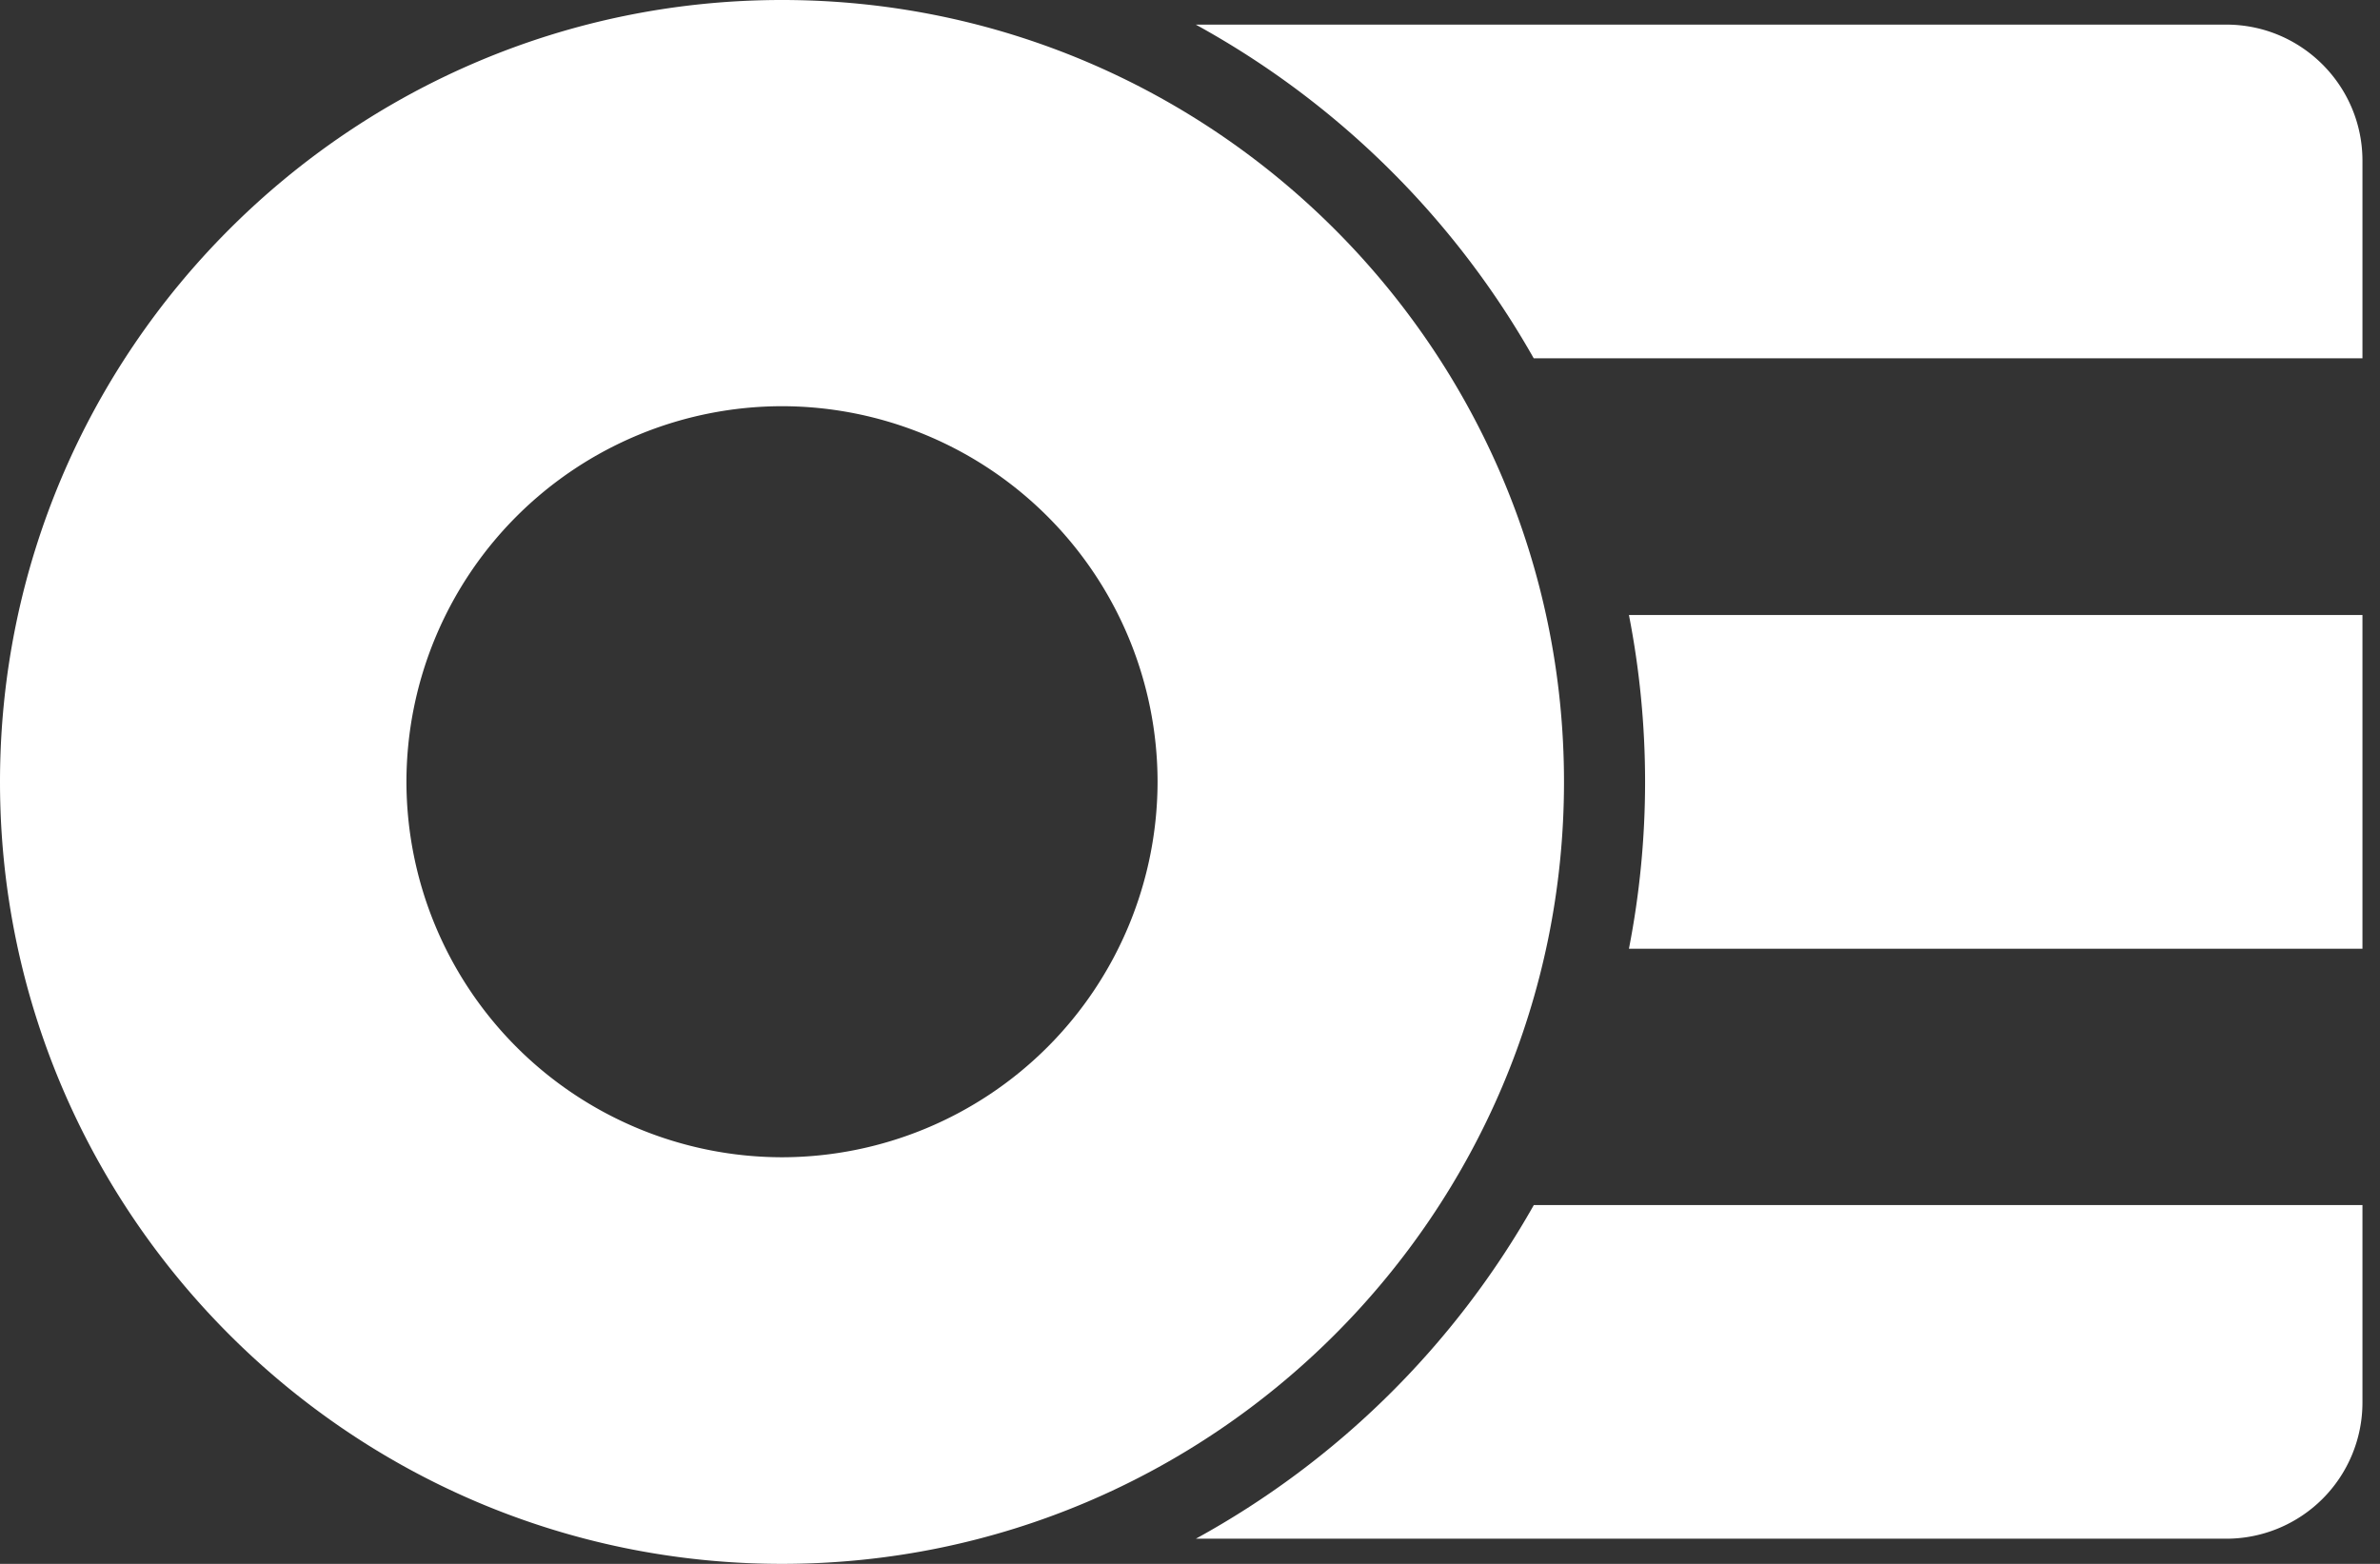
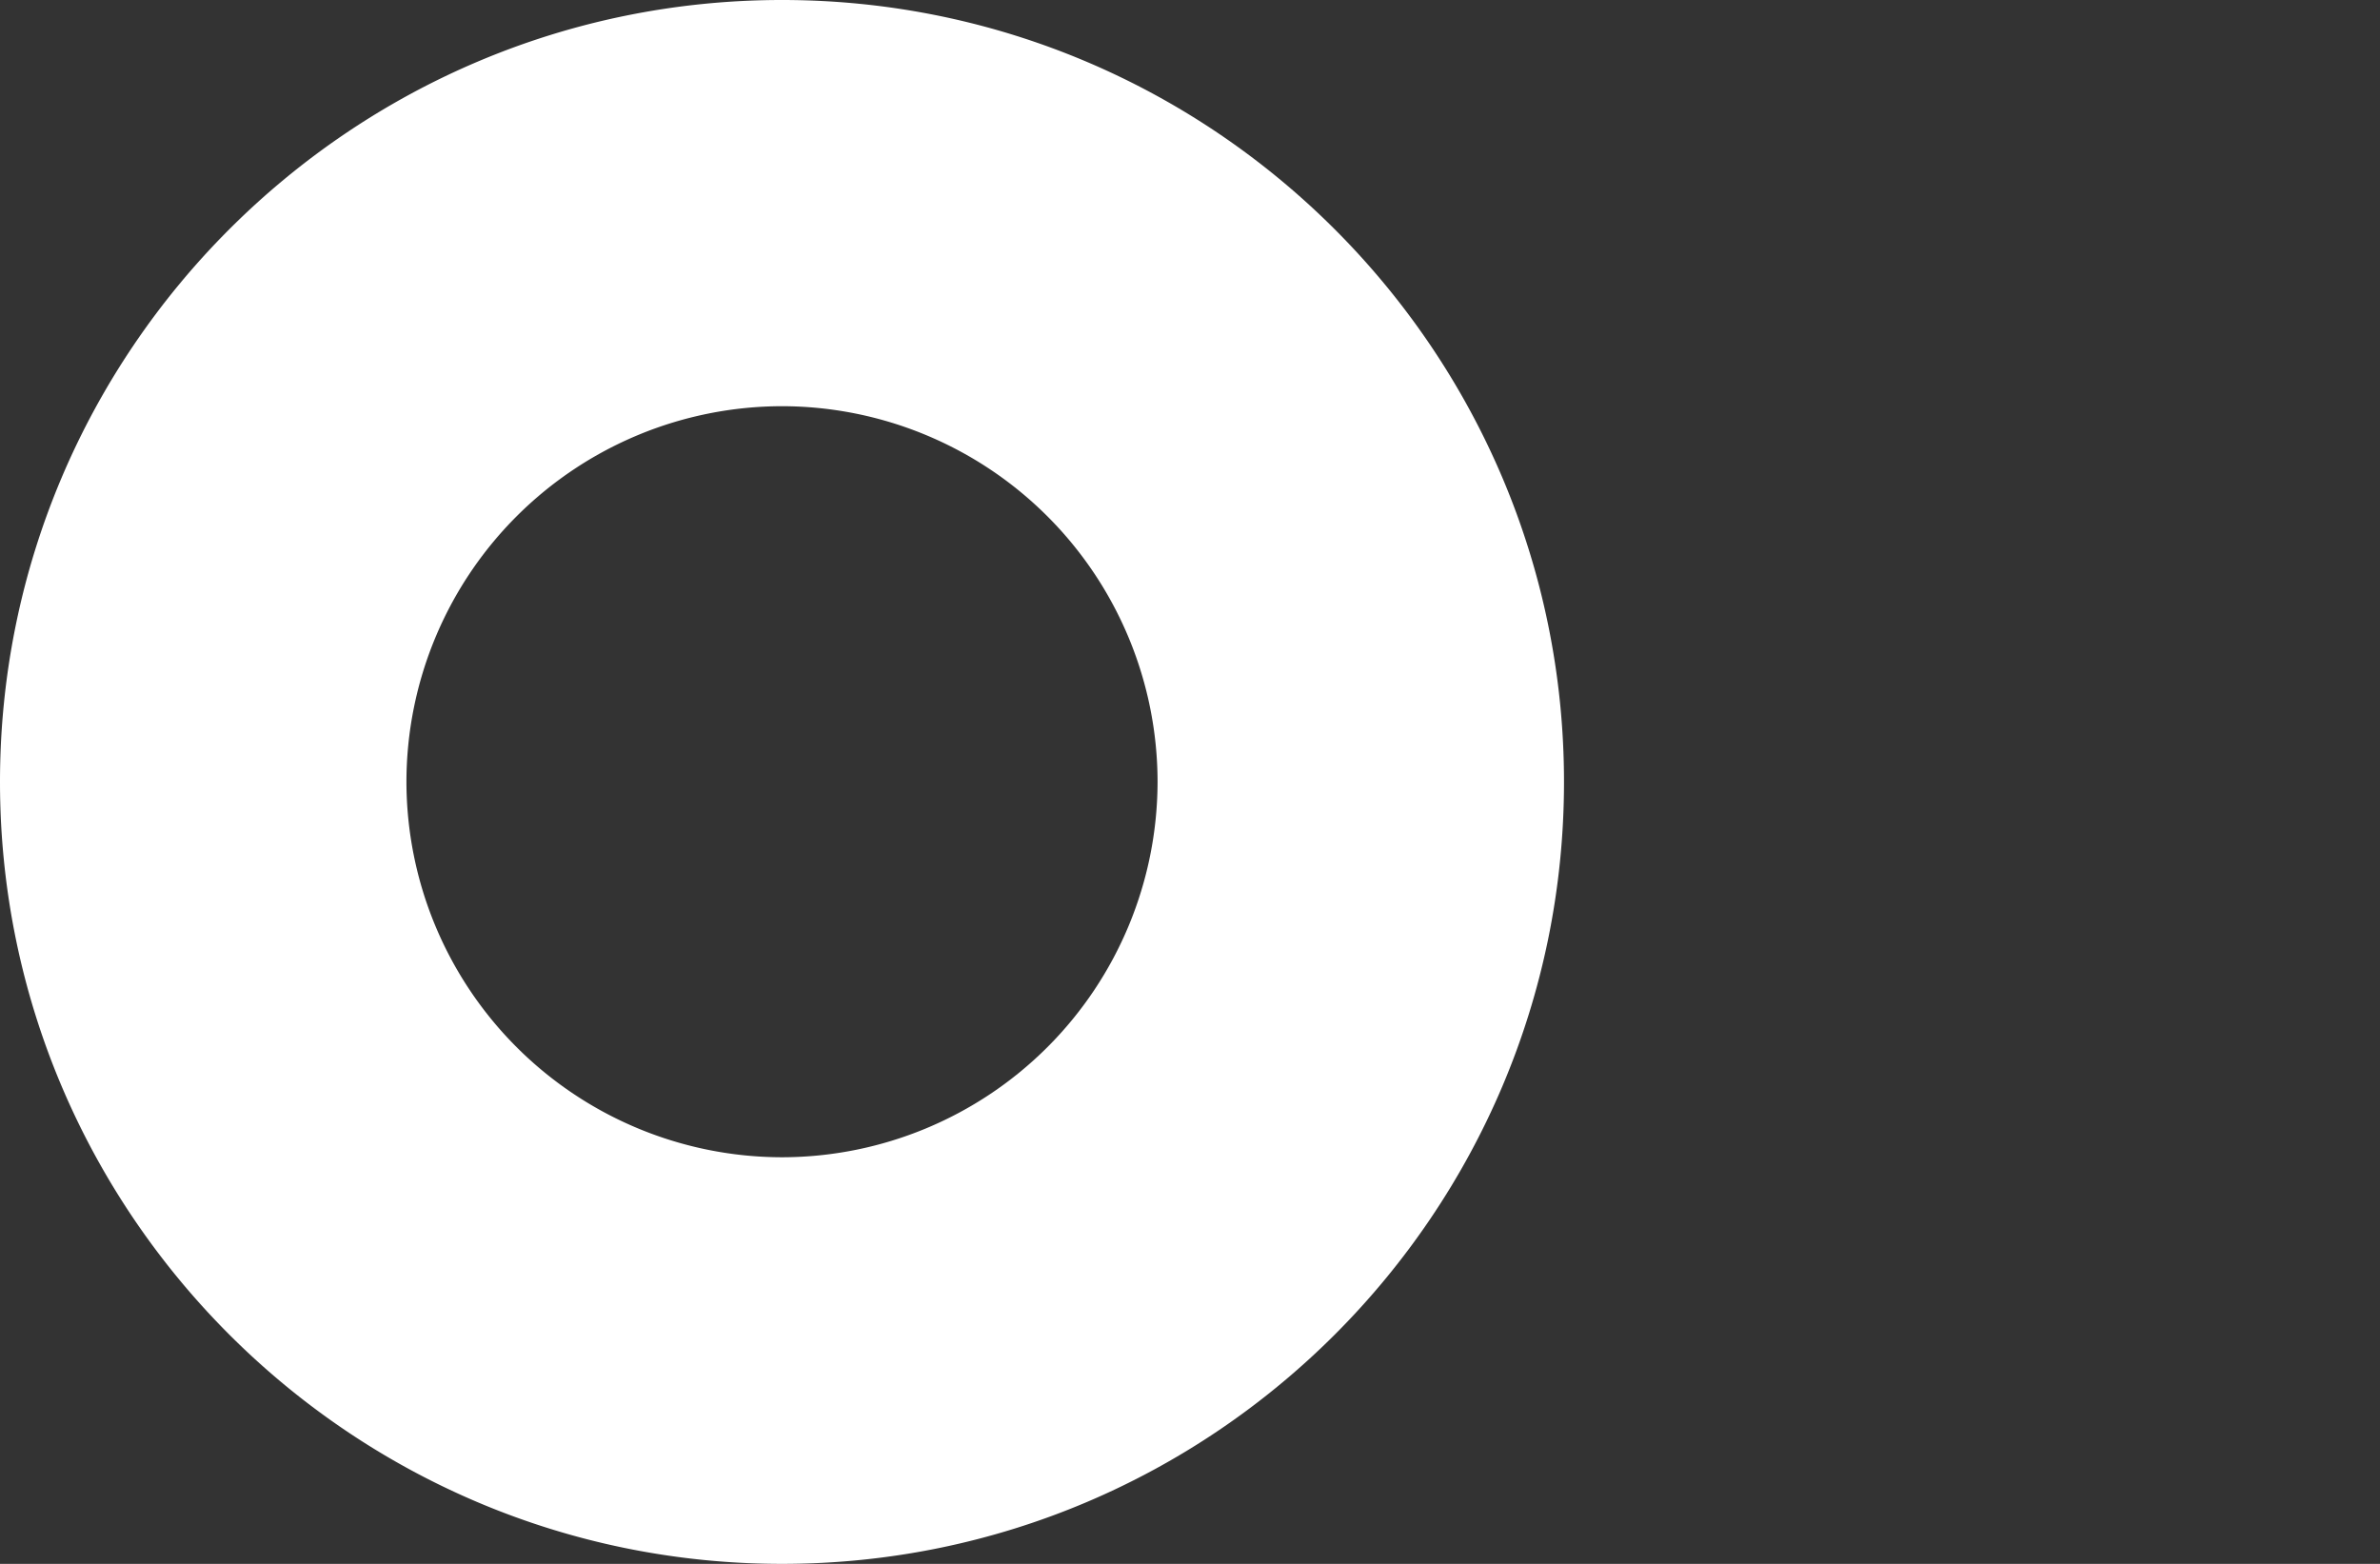
<svg xmlns="http://www.w3.org/2000/svg" width="35" height="23" fill="none">
  <rect width="100%" height="100%" fill="#333333" stroke="none" />
  <path d="M11.5 0C5.157 0 0 5.16 0 11.5S5.157 23 11.5 23 23 17.843 23 11.5 17.84 0 11.5 0zm0 17.02a5.53 5.53 0 0 1-5.523-5.523A5.53 5.53 0 0 1 11.5 5.974a5.53 5.53 0 0 1 5.523 5.523A5.53 5.53 0 0 1 11.5 17.02z" fill="#fff" />
-   <path d="M34.742 2.368V5.27H22.555a12.762 12.762 0 0 0-4.97-4.908H32.74c1.105 0 2.002.898 2.002 2.002v.004zm0 15.358v2.902a2.003 2.003 0 0 1-2.002 2.002H17.586a12.74 12.74 0 0 0 4.97-4.907h12.186v.003zm0-8.681v4.908H23.955a12.8 12.8 0 0 0 0-4.908h10.787z" fill="#fff" />
</svg>